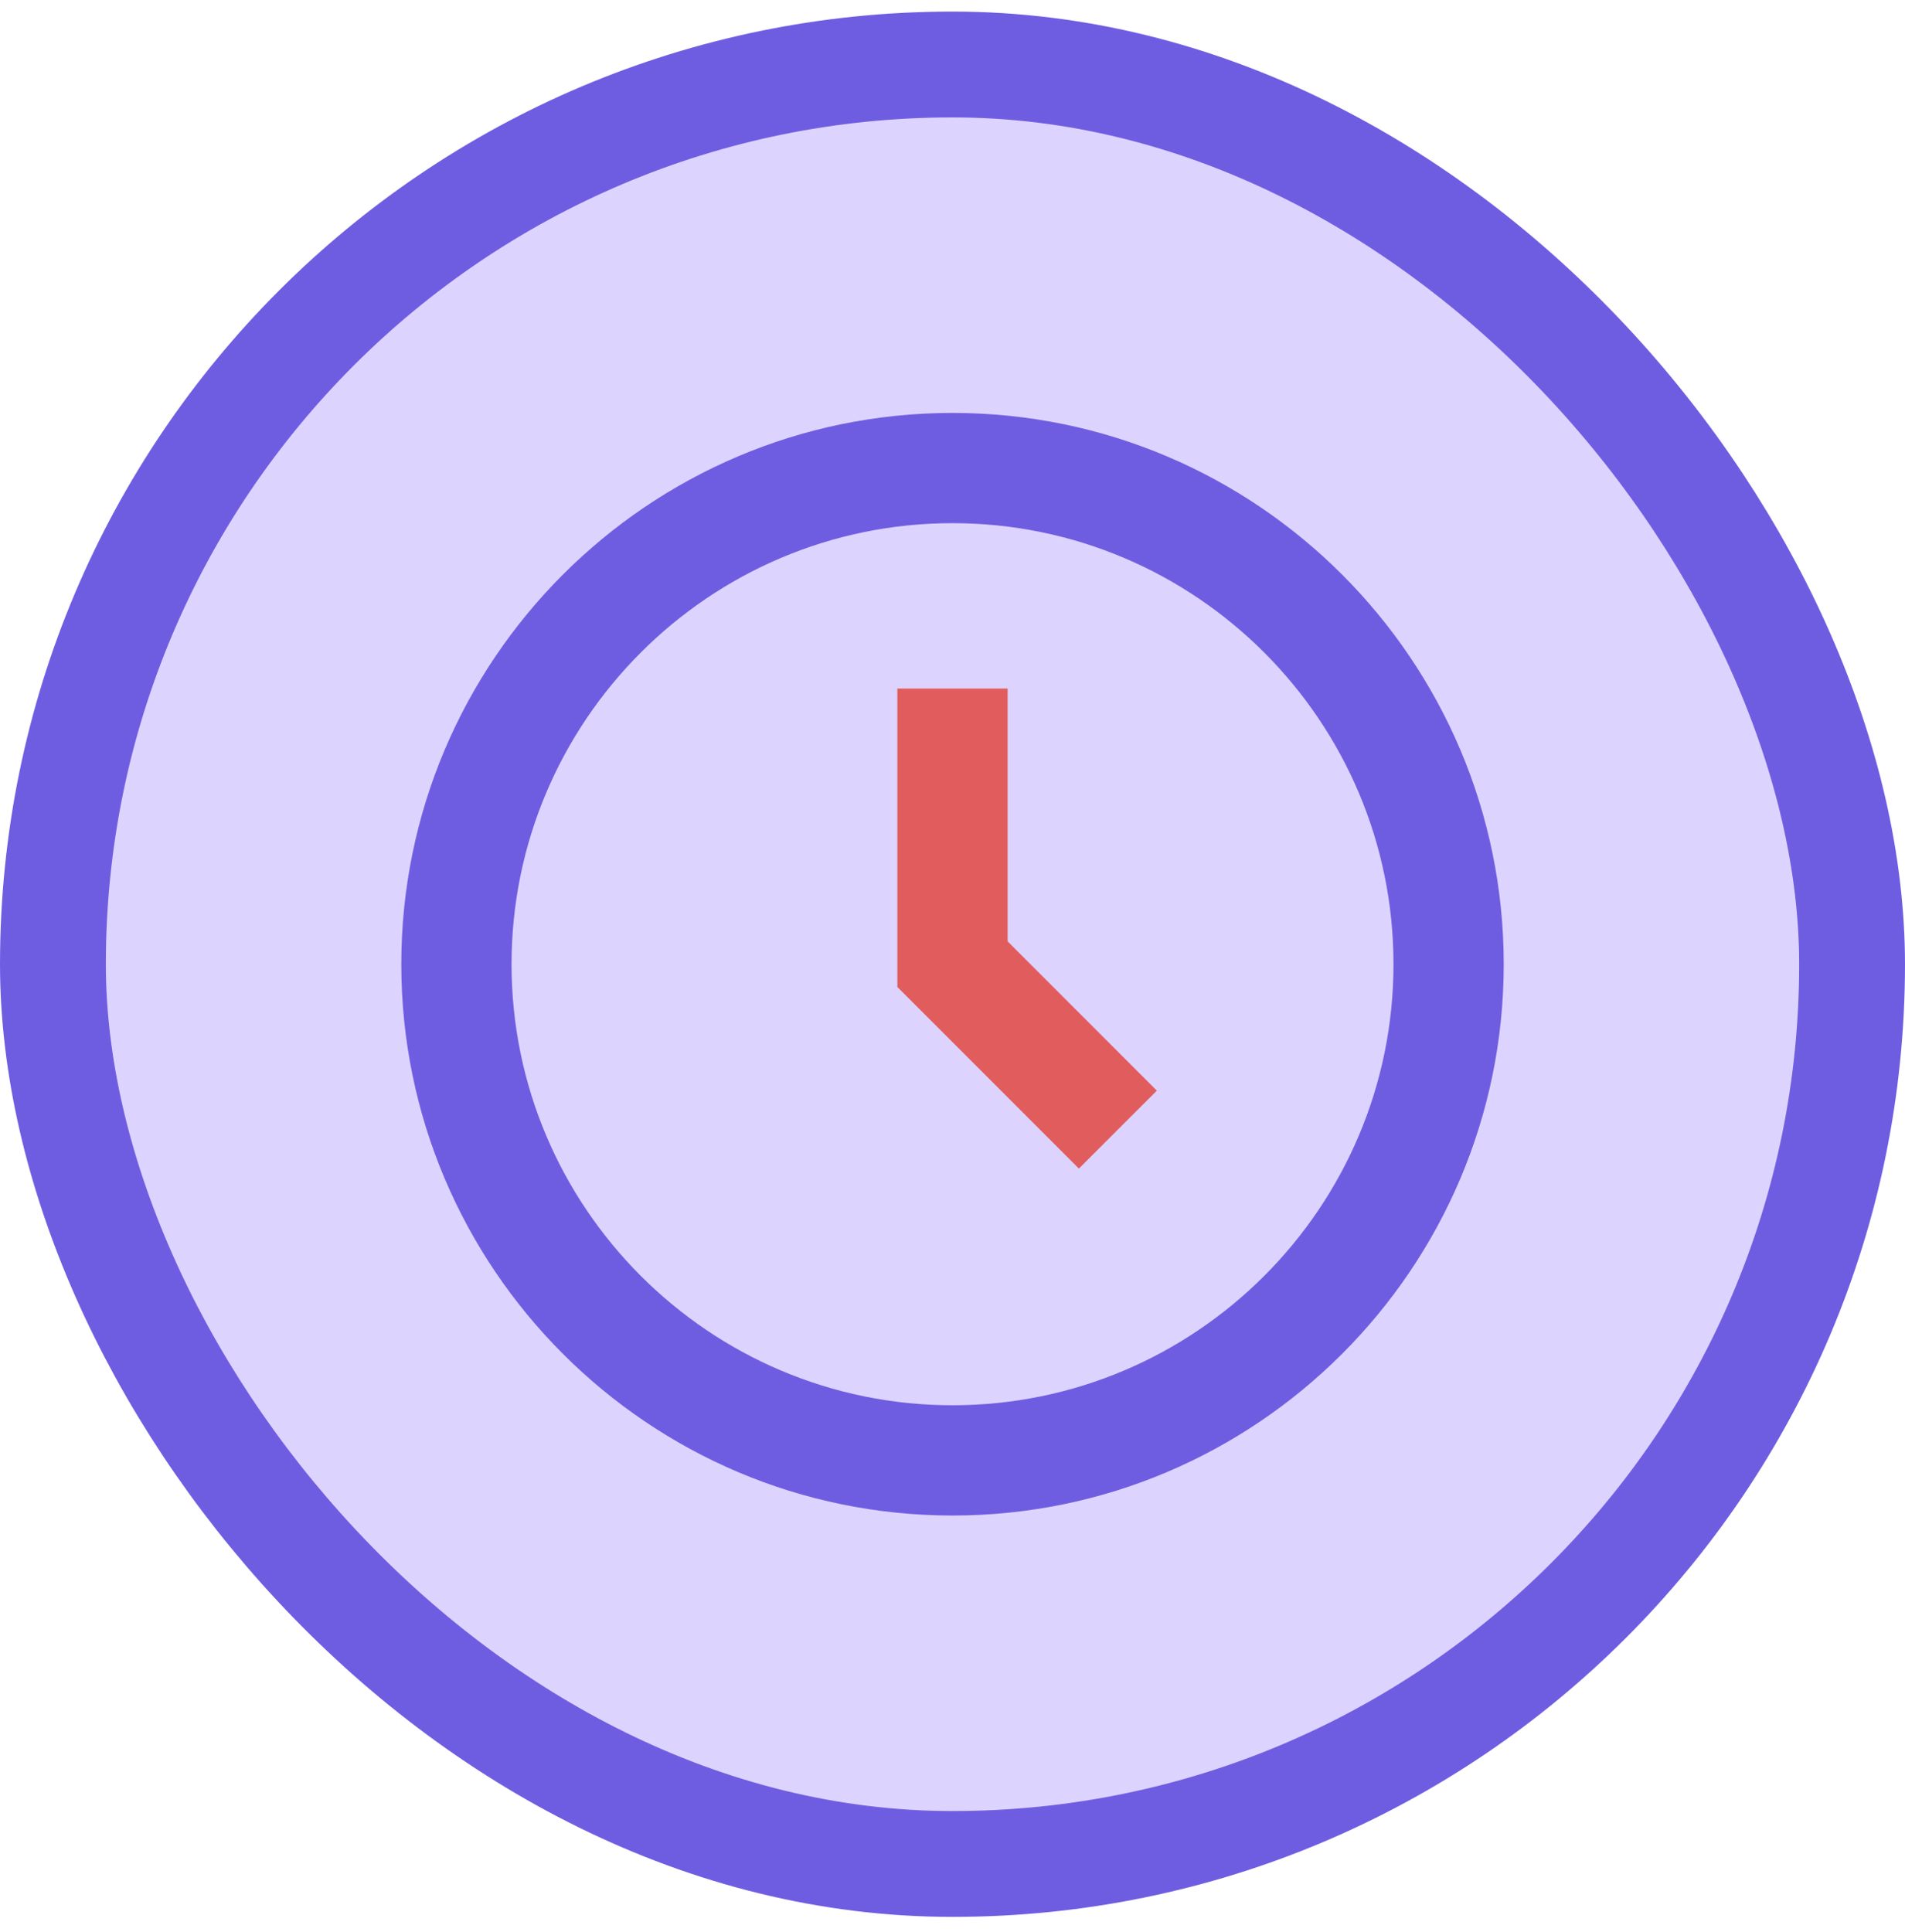
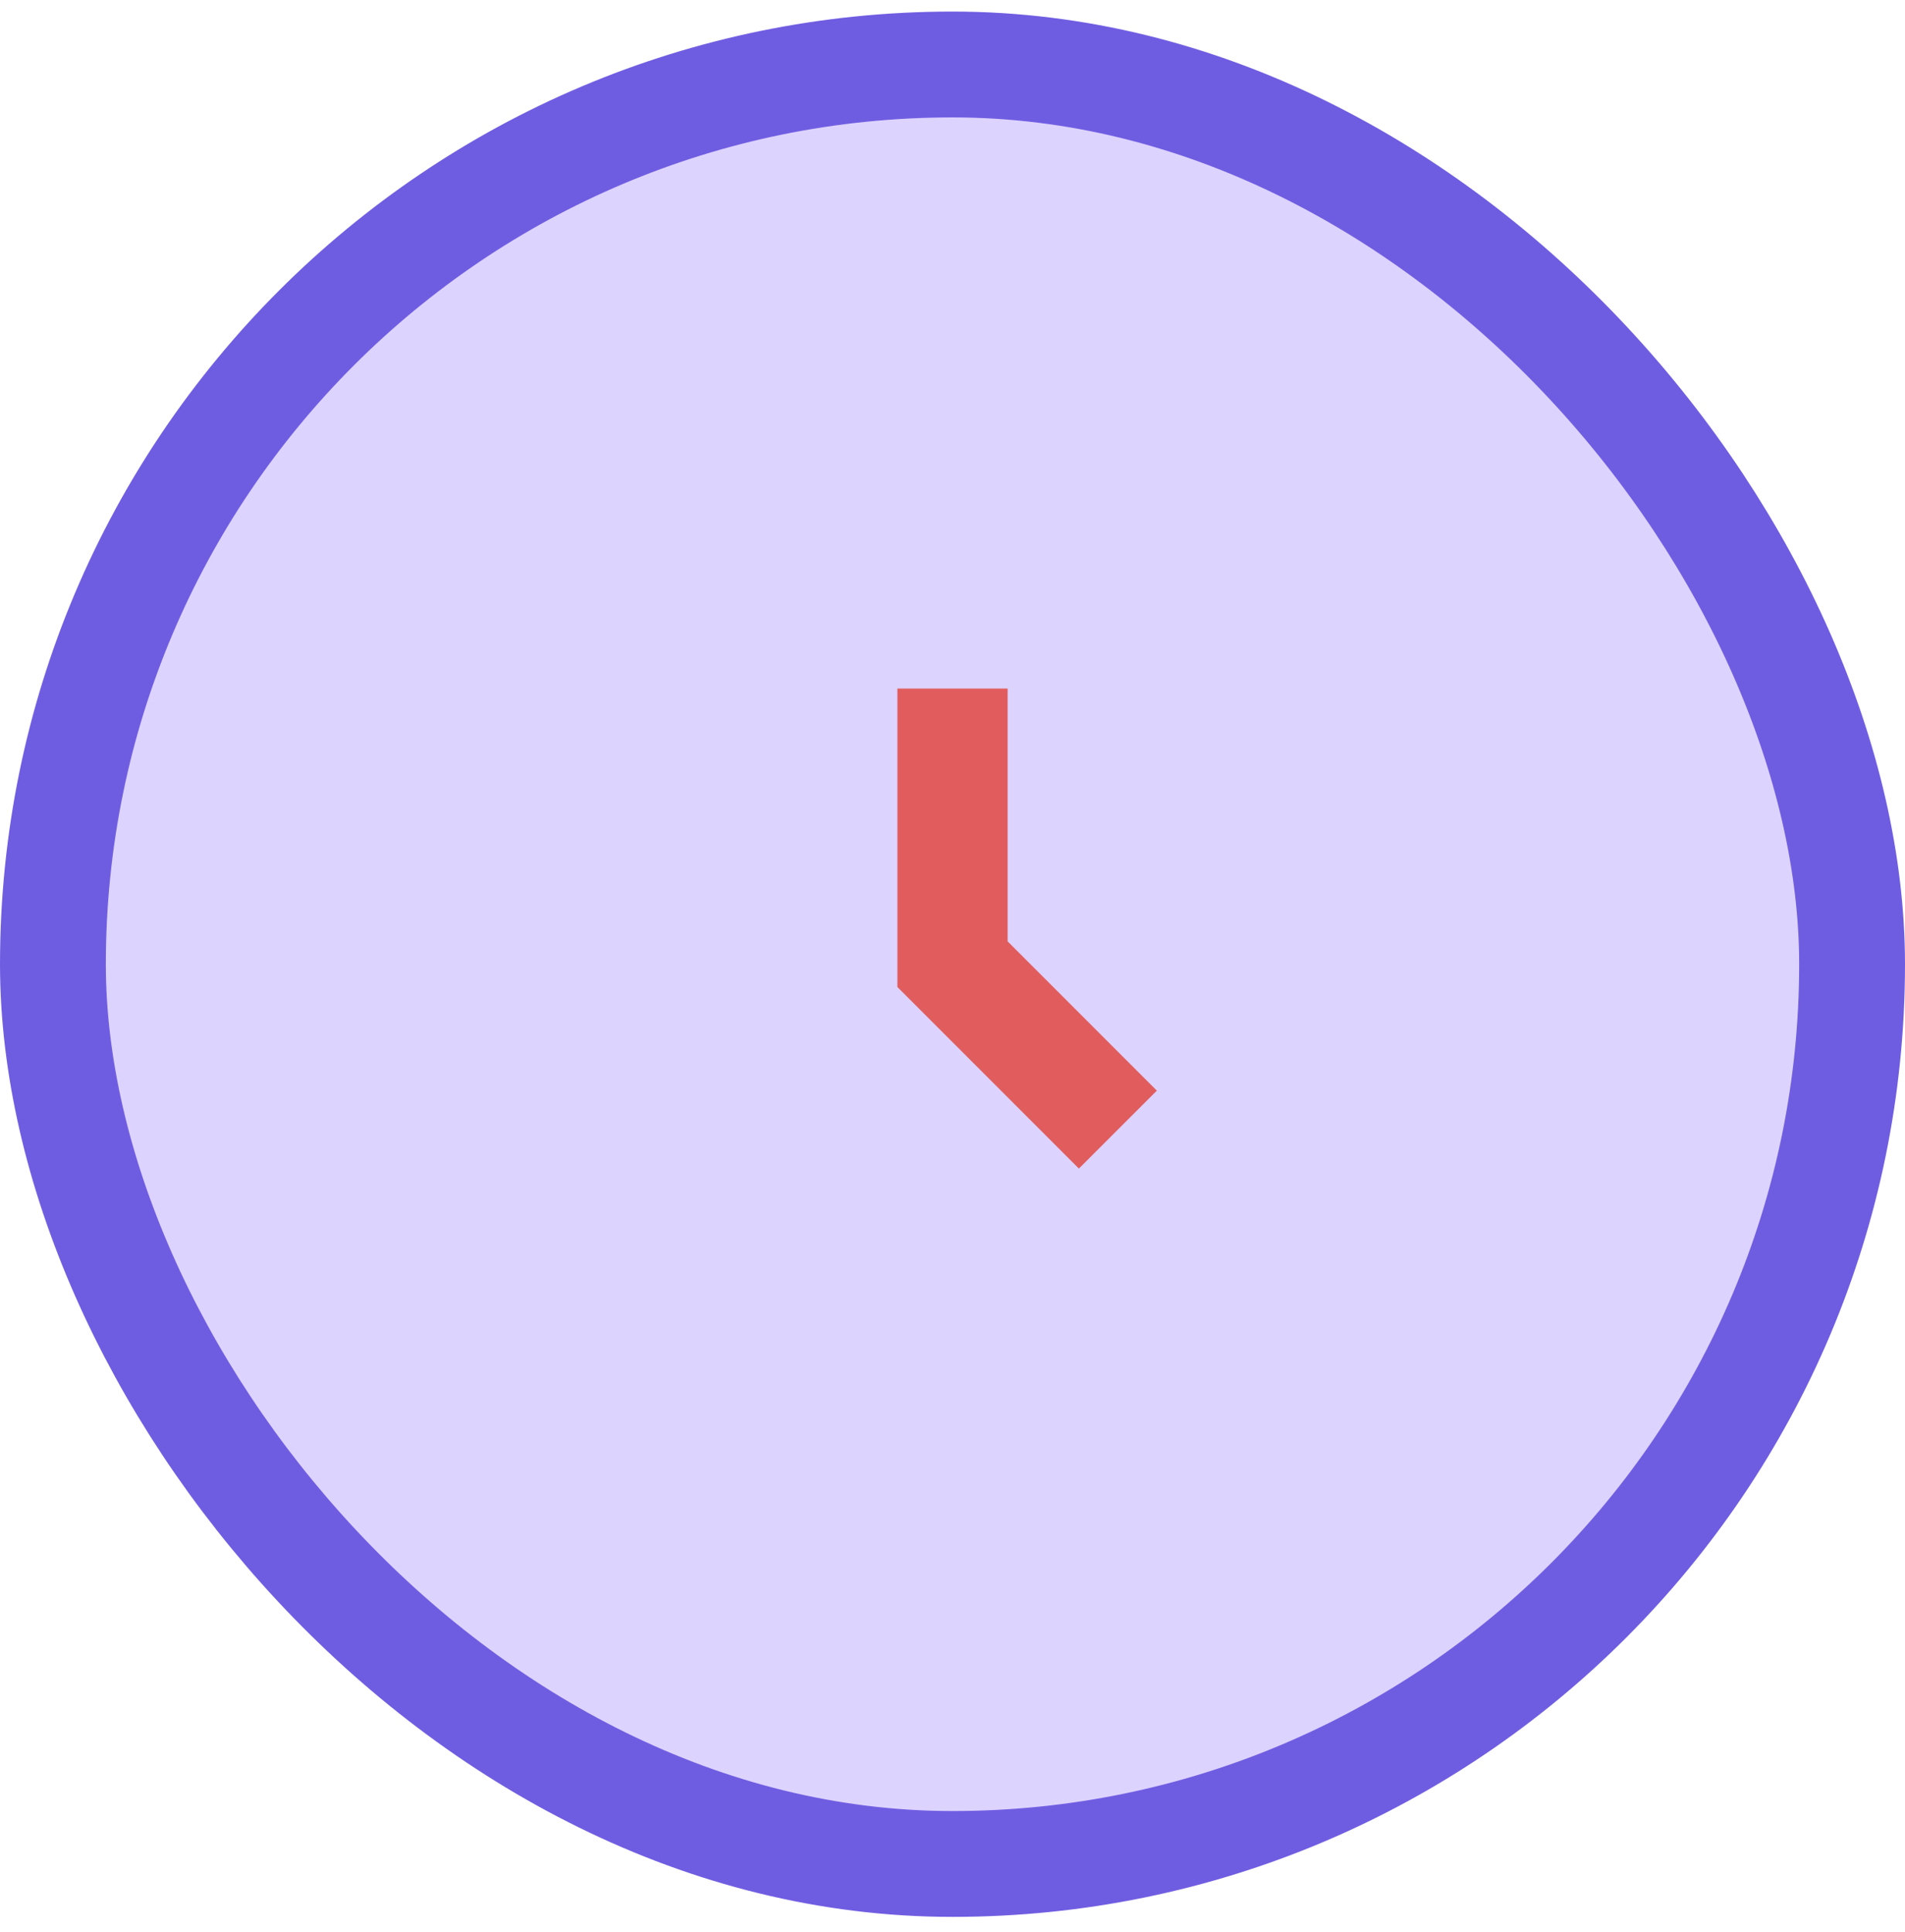
<svg xmlns="http://www.w3.org/2000/svg" width="72" height="73" viewBox="0 0 72 73" fill="none">
  <rect x="2" y="2.437" width="68" height="68" rx="34" fill="#DDD3FF" />
-   <path d="M36 15.604C24.513 15.604 15.167 24.949 15.167 36.437C15.167 47.924 24.513 57.27 36 57.27C47.488 57.27 56.834 47.924 56.834 36.437C56.834 24.949 47.488 15.604 36 15.604ZM36 53.103C26.811 53.103 19.334 45.627 19.334 36.437C19.334 27.247 26.811 19.77 36 19.77C45.19 19.77 52.667 27.247 52.667 36.437C52.667 45.627 45.19 53.103 36 53.103Z" fill="#6F5DE1" />
  <path d="M38.084 26.02H33.917V37.299L40.777 44.16L43.723 41.214L38.084 35.574V26.02Z" fill="#E15D5D" />
  <rect x="2" y="2.437" width="68" height="68" rx="34" stroke="#6F5DE1" stroke-width="4" />
</svg>